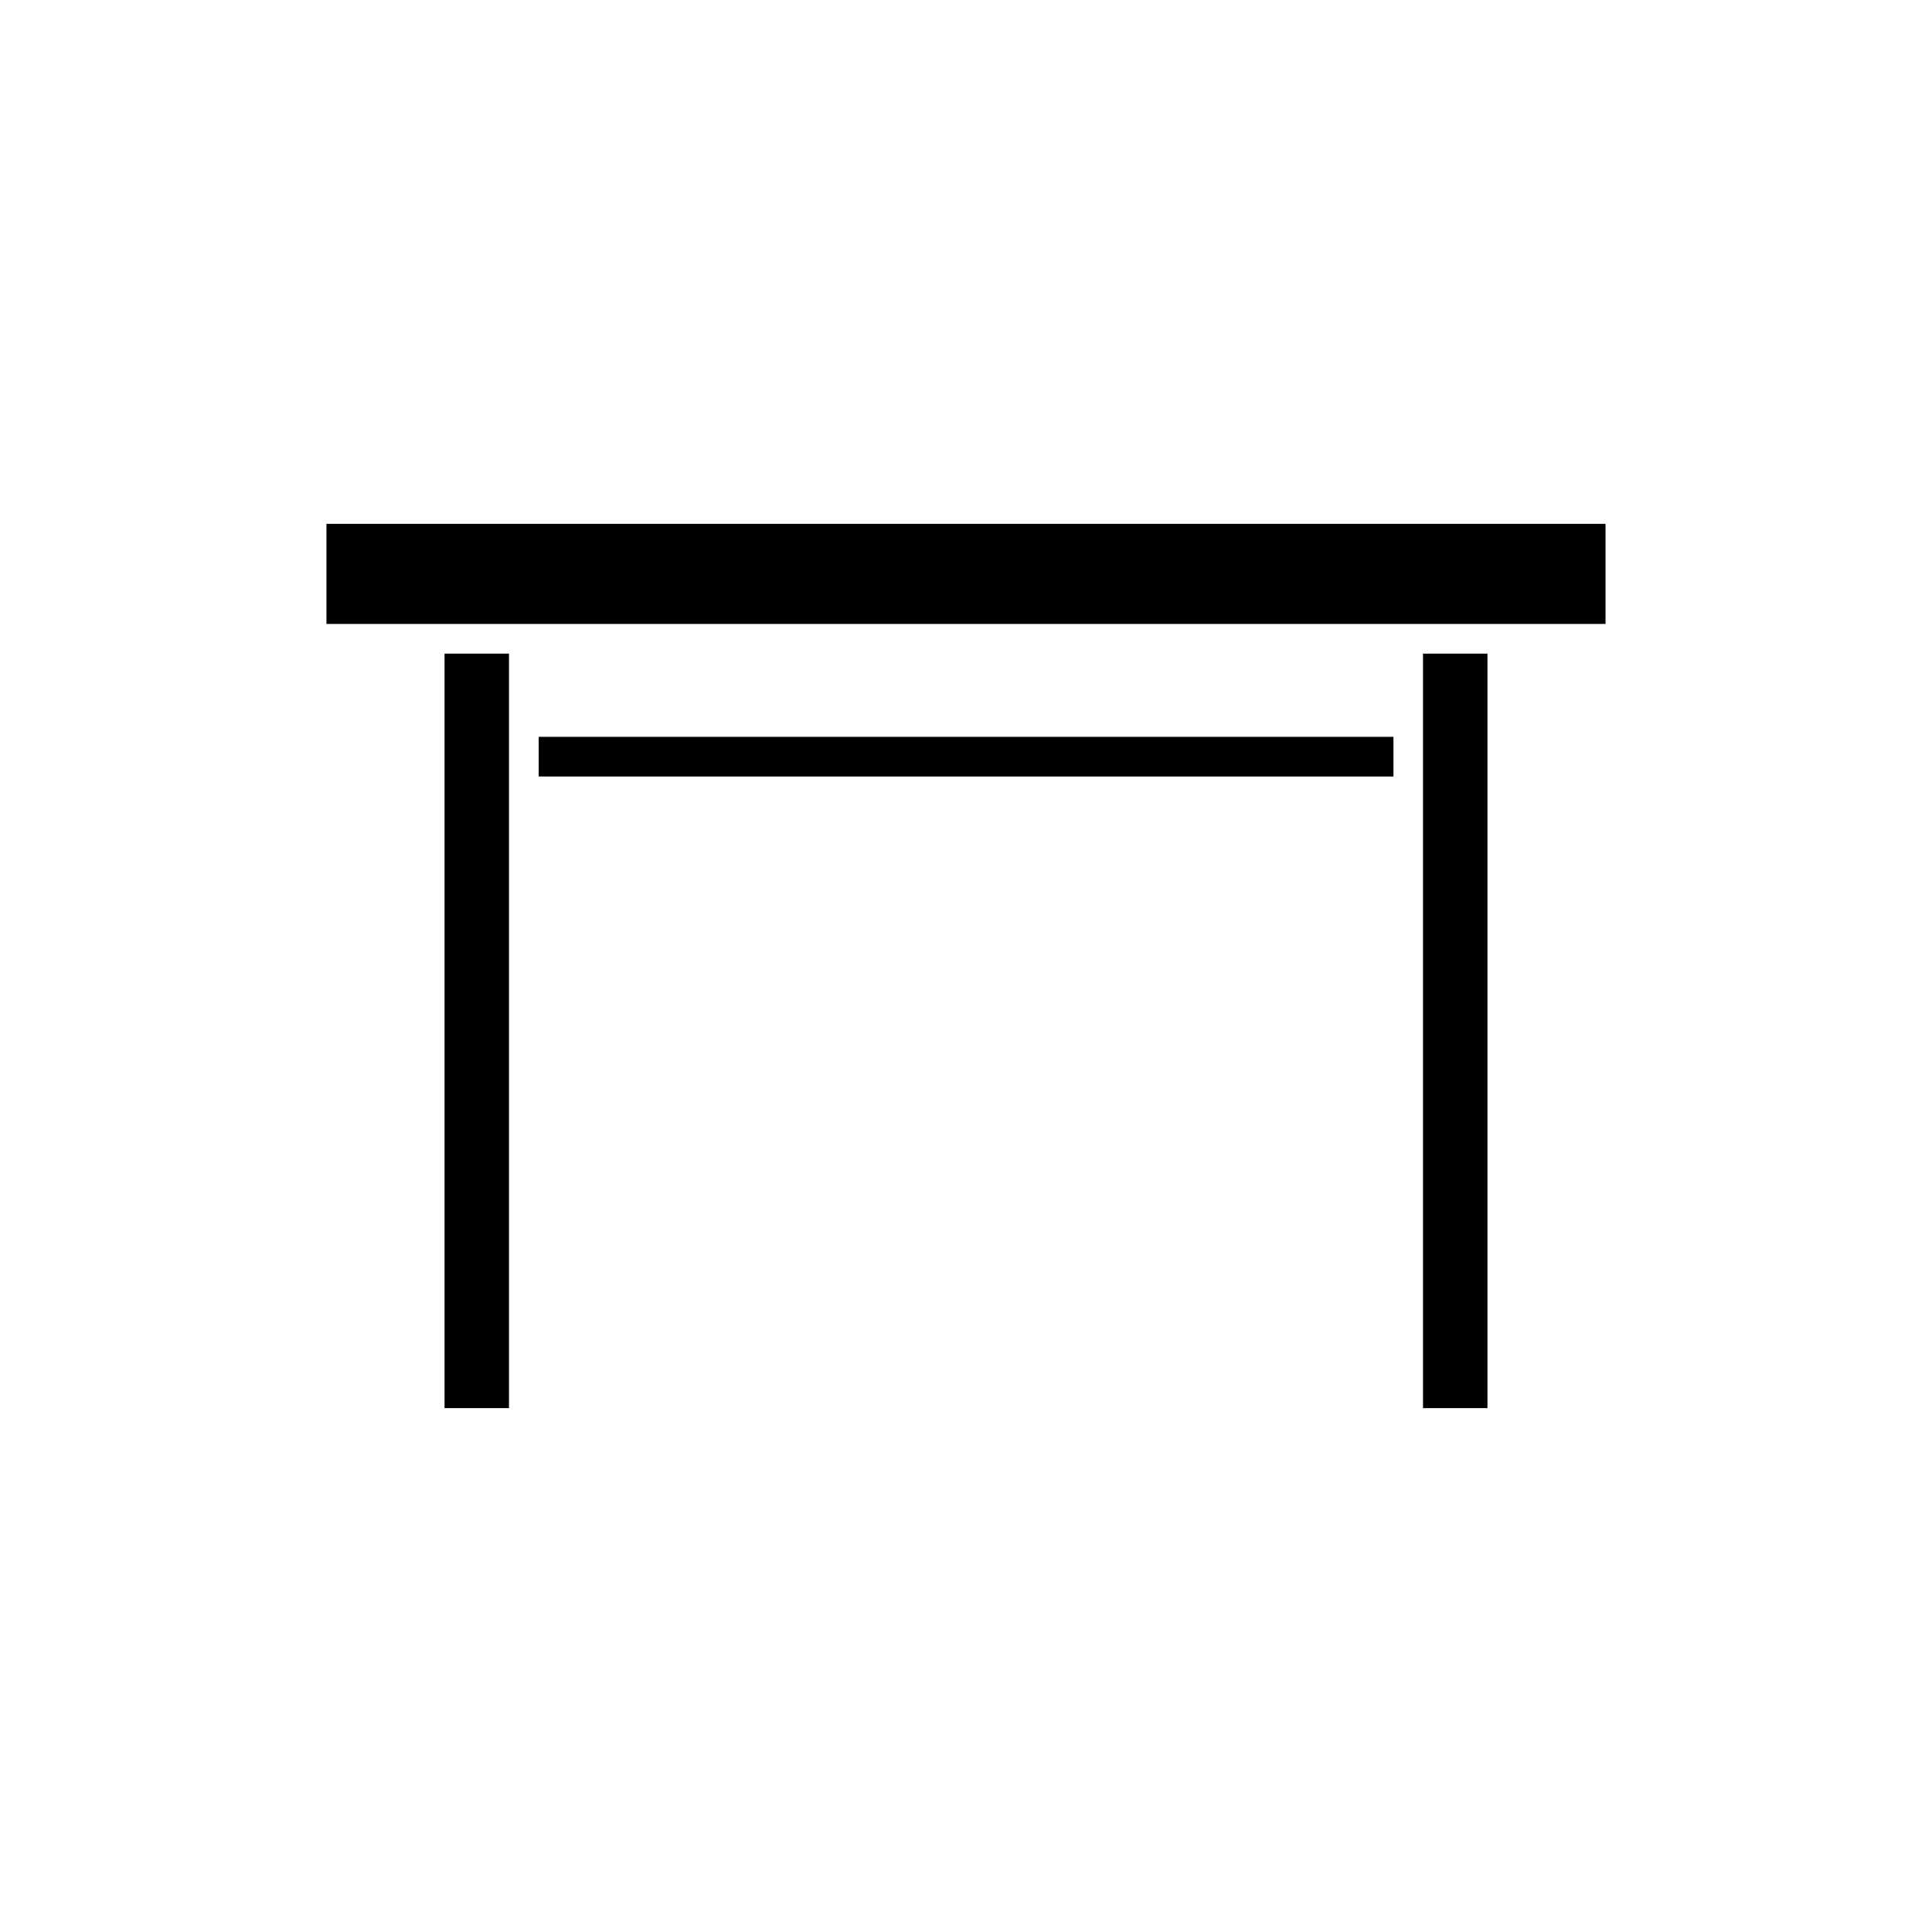
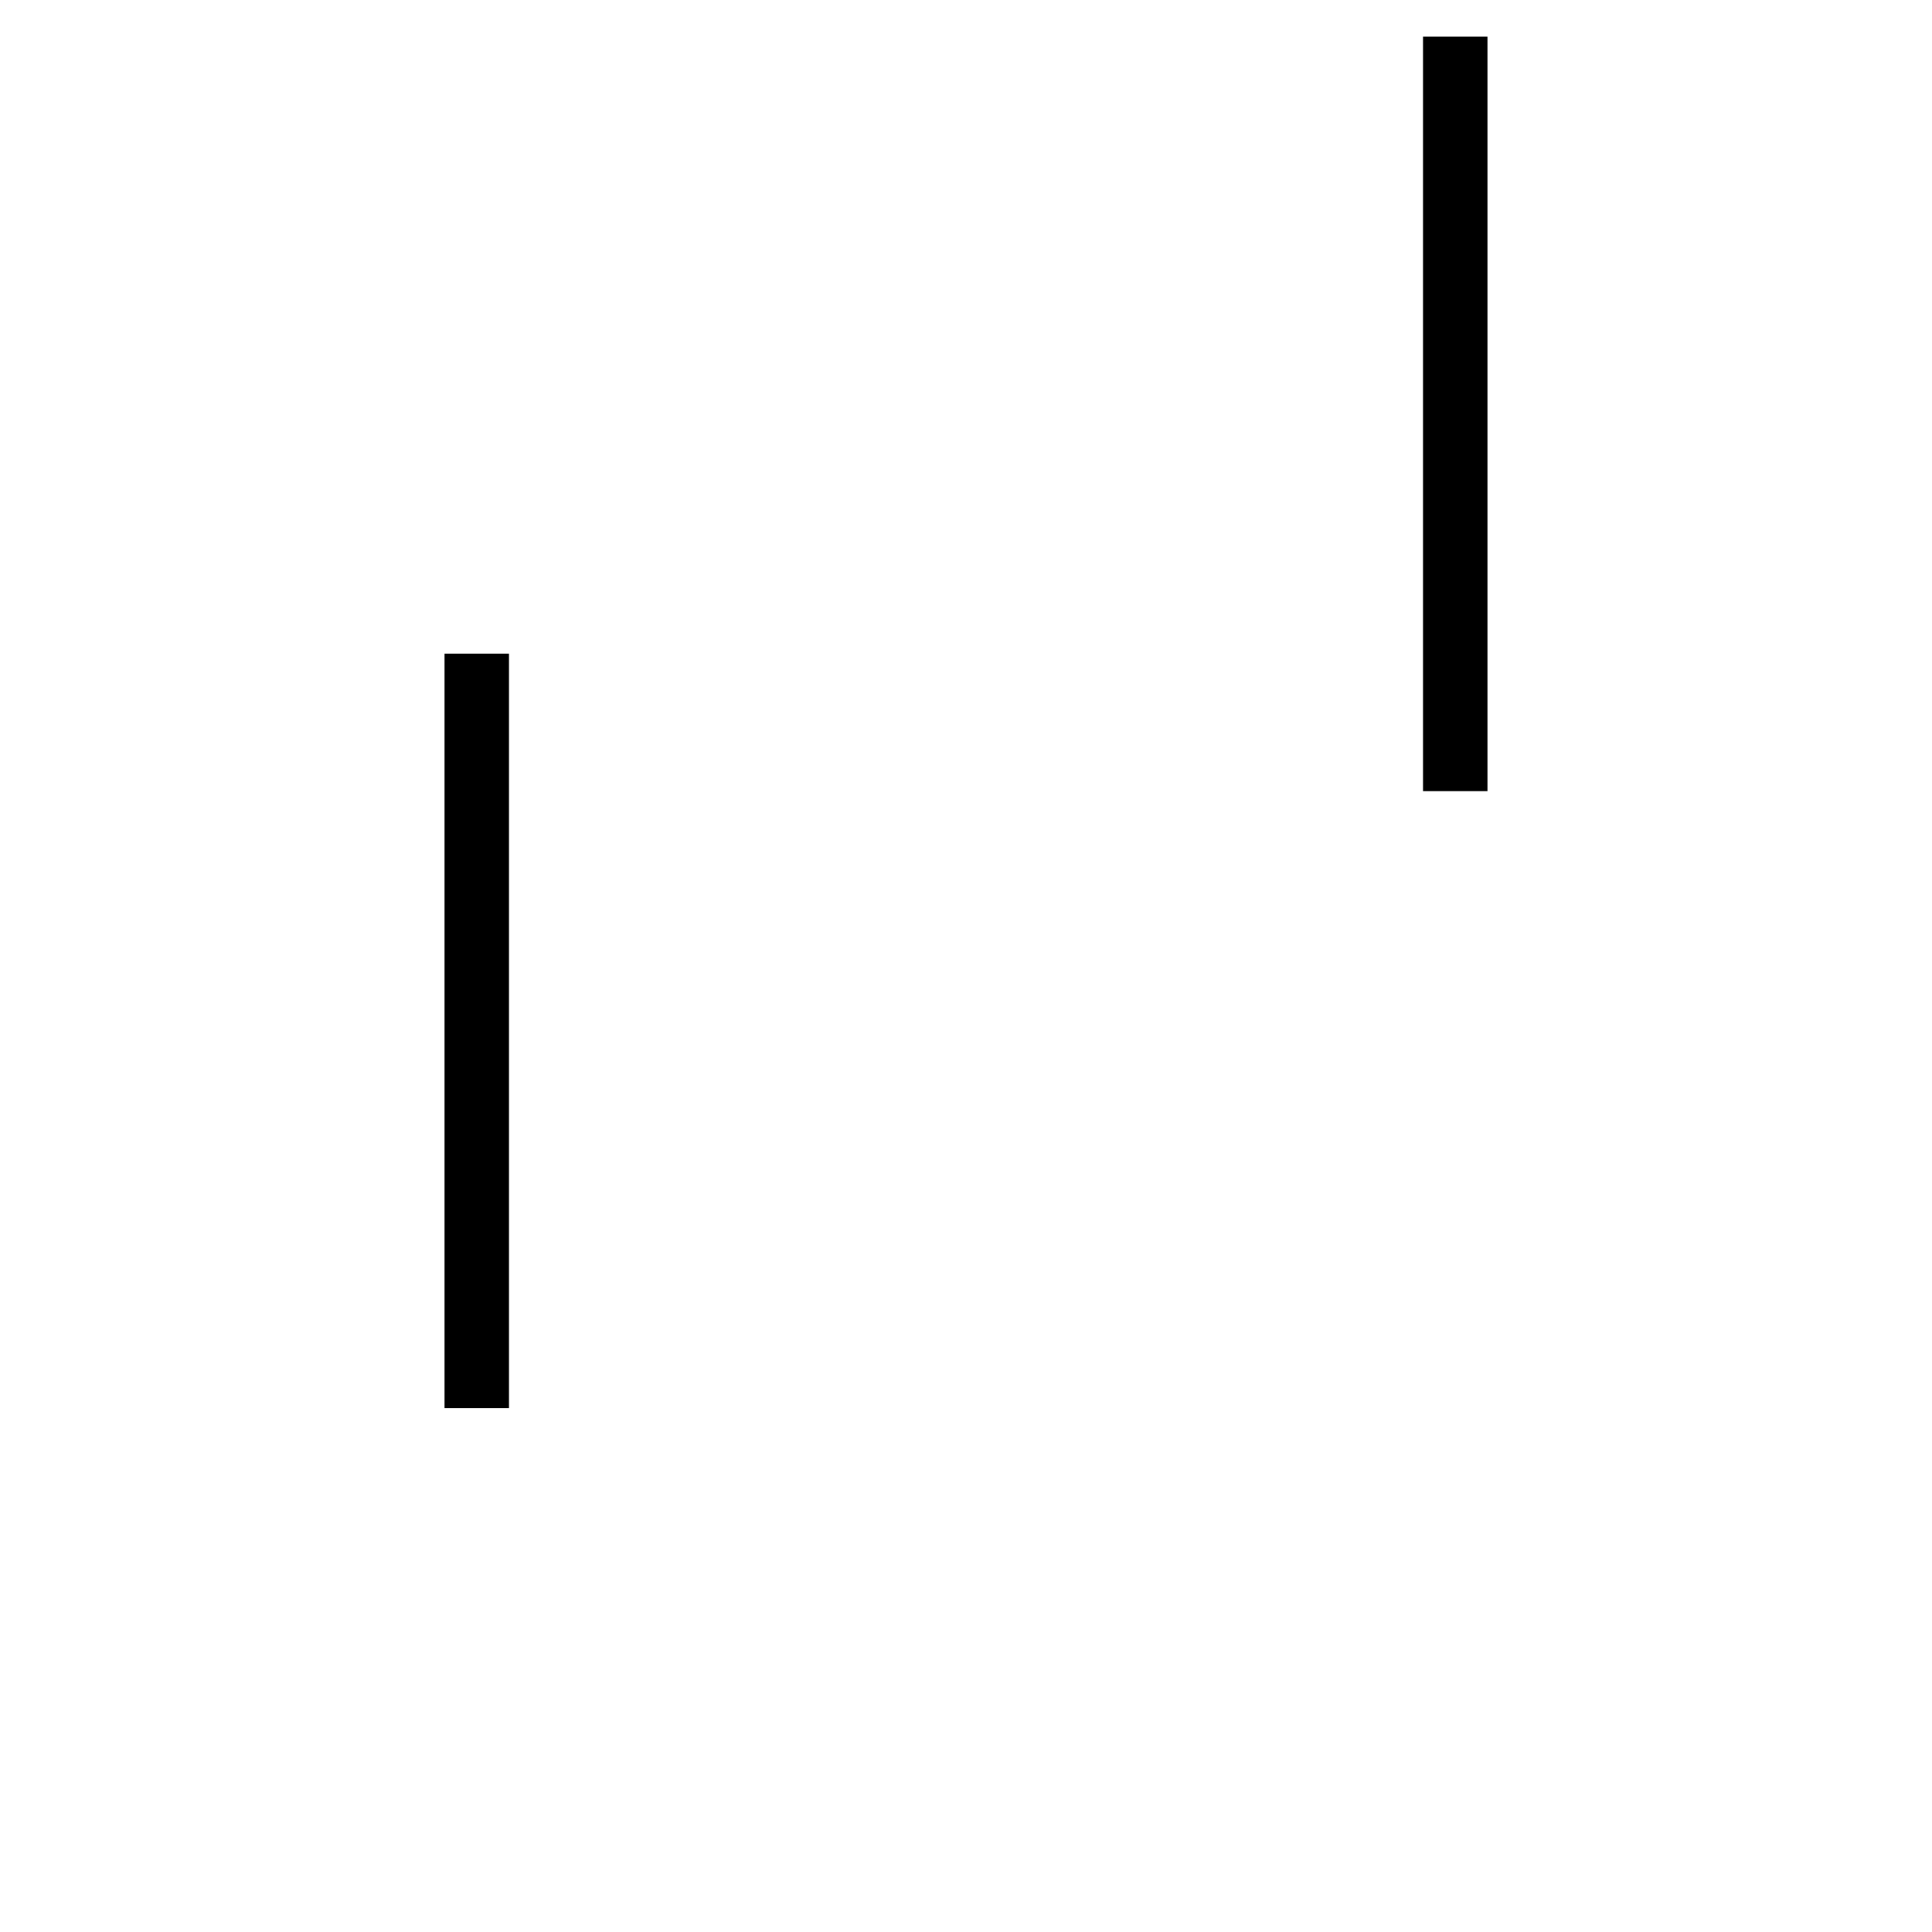
<svg xmlns="http://www.w3.org/2000/svg" fill="#000000" width="800px" height="800px" version="1.1" viewBox="144 144 512 512">
  <g>
-     <path d="m569.48 309.35v-26.527h-338.97v26.527z" />
    <path d="m278.89 517.17v-199.95h-17.082v199.95z" />
-     <path d="m521.11 353.67v163.5h17.082v-199.95h-17.082z" />
-     <path d="m286.76 339.27h226.52v10.508h-226.52z" />
+     <path d="m521.11 353.67h17.082v-199.95h-17.082z" />
  </g>
</svg>